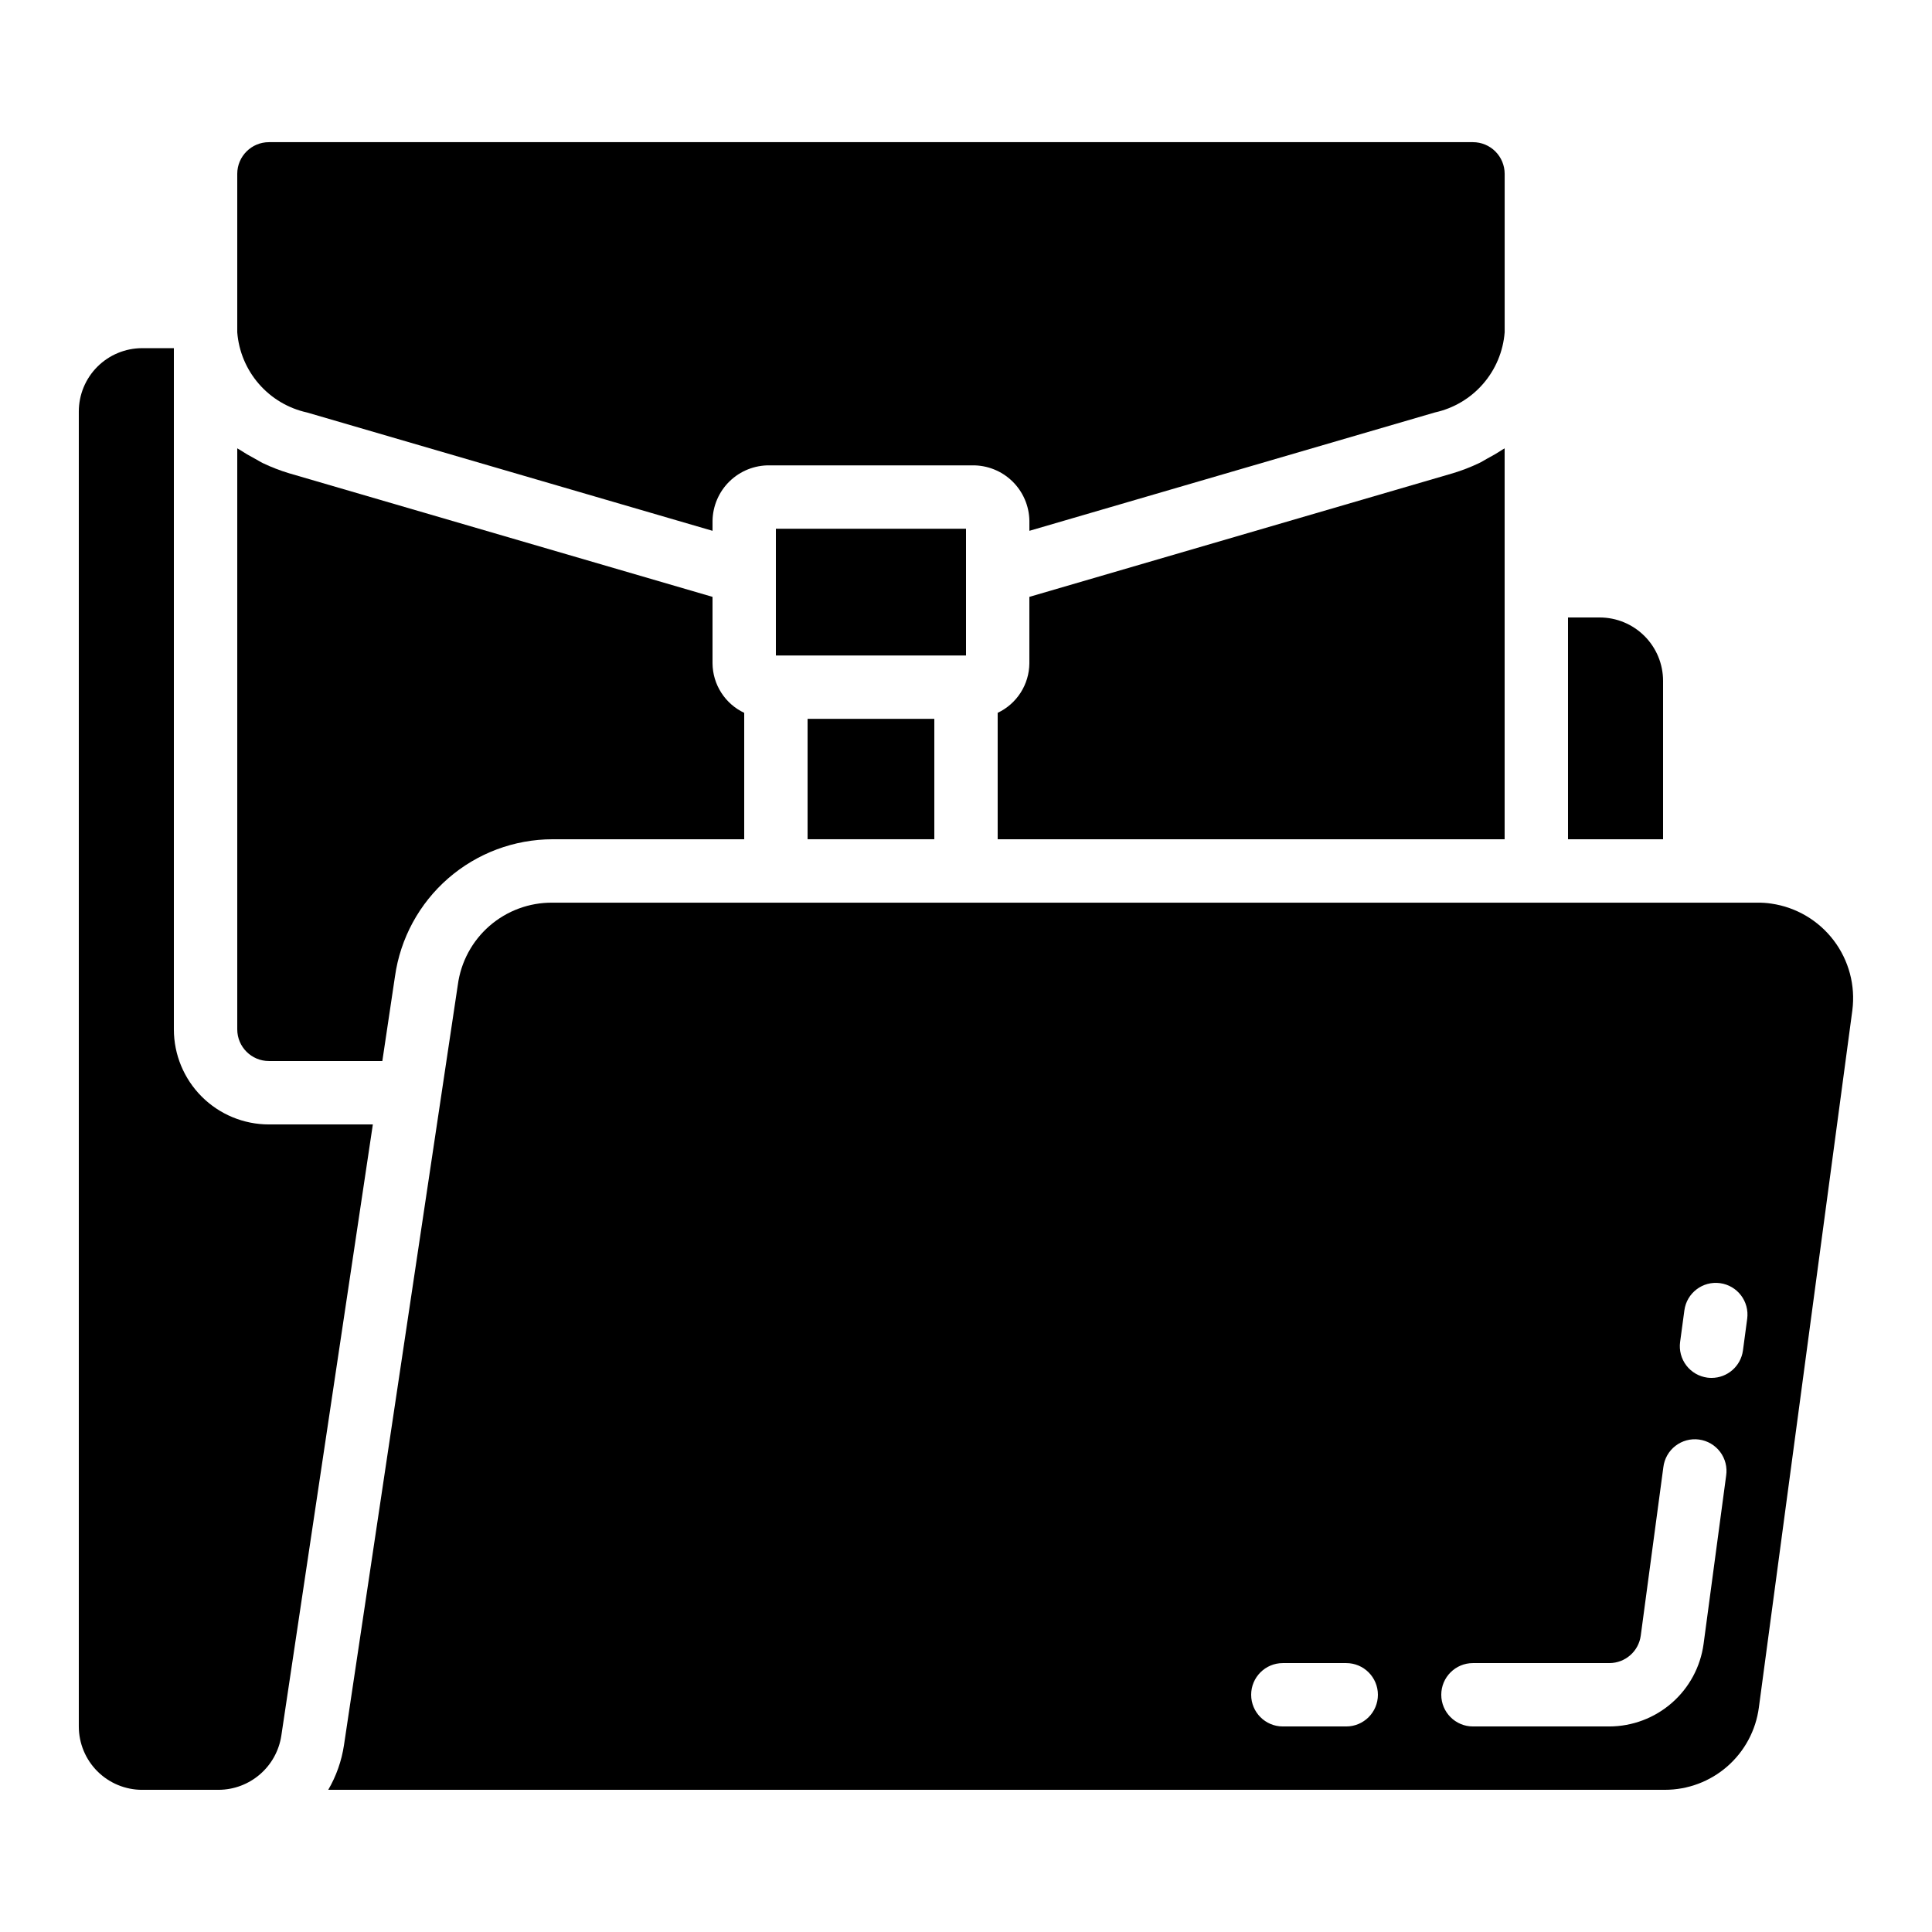
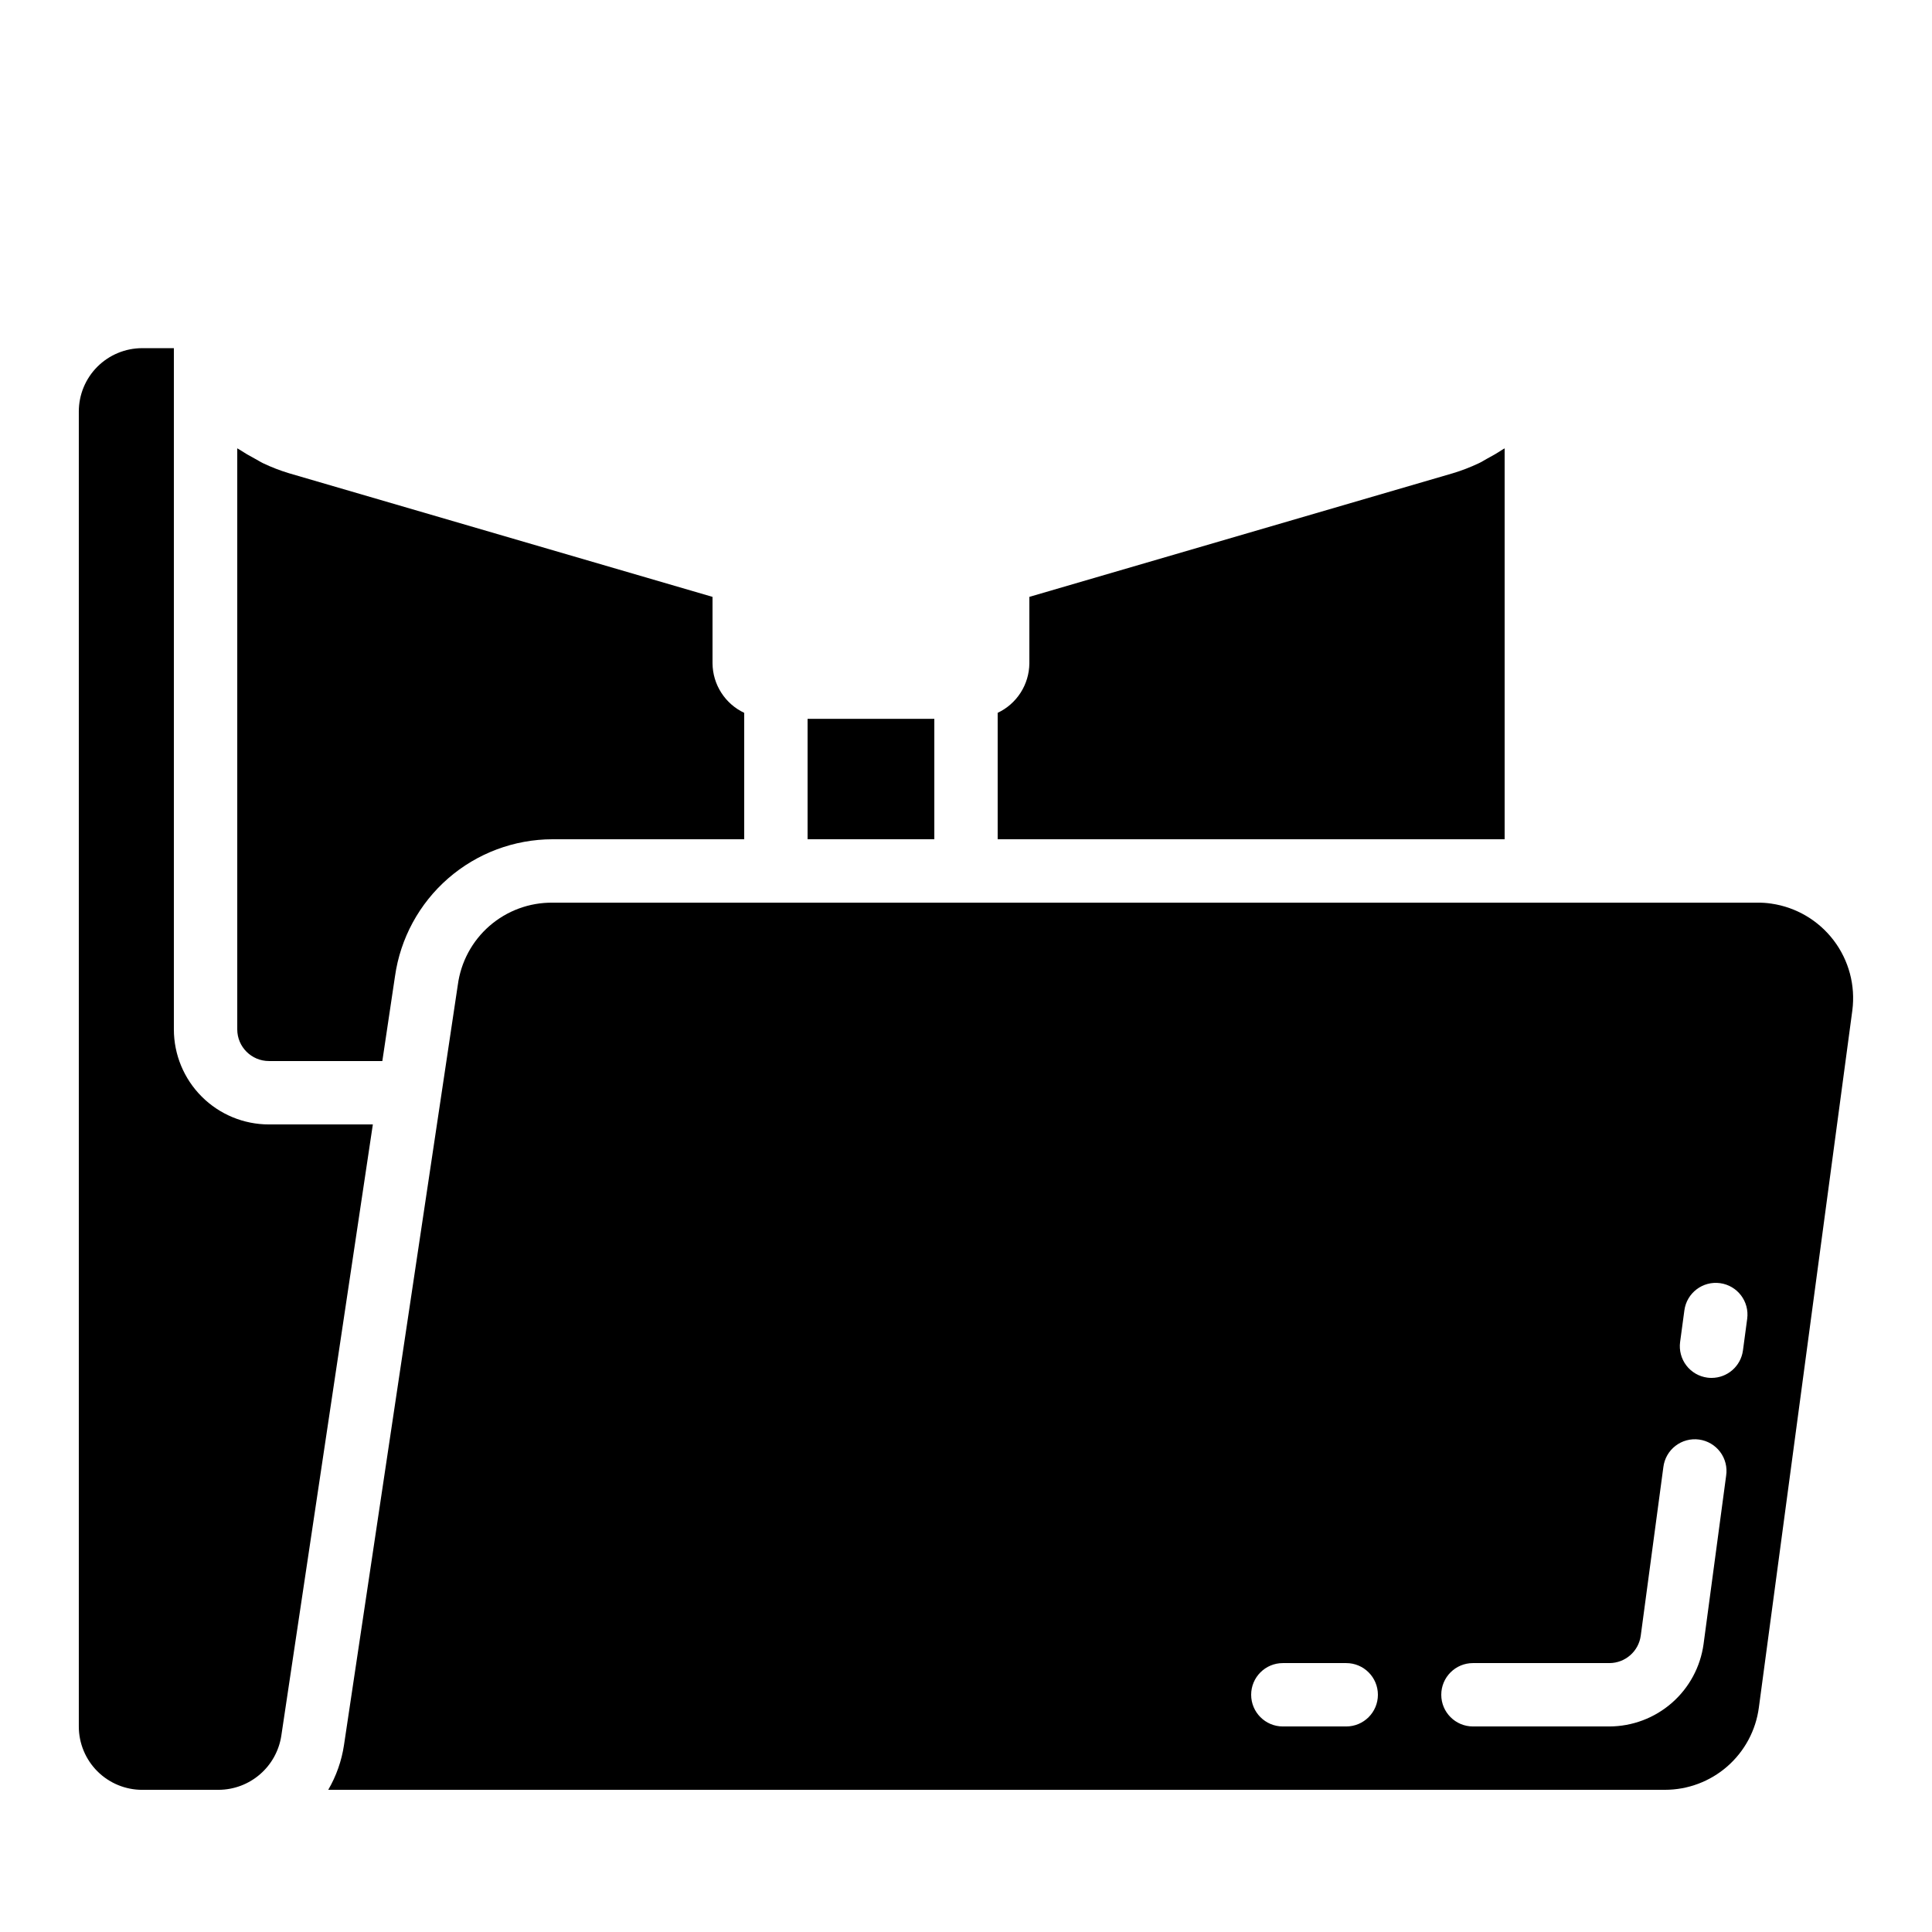
<svg xmlns="http://www.w3.org/2000/svg" fill="#000000" width="800px" height="800px" version="1.1" viewBox="144 144 512 512">
  <g>
    <path d="m542.12 263.18c-1.32 0.871-2.684 1.672-4.082 2.402-0.715 0.379-1.367 0.84-2.109 1.168-2.234 1.062-4.547 1.953-6.918 2.668l-112.22 32.758v17.633c-0.027 2.754-0.832 5.441-2.316 7.758-1.484 2.316-3.594 4.168-6.082 5.34v33.504h134.35v-103.59c-0.195 0.133-0.43 0.227-0.621 0.359z" />
    <path d="m358.02 334.5h33.586v31.906h-33.586z" />
-     <path d="m225.39 253.32 107.44 31.352v-2.652c0.062-3.953 1.688-7.715 4.519-10.473 2.832-2.754 6.644-4.273 10.594-4.223h53.742c3.949-0.051 7.758 1.469 10.594 4.223 2.832 2.758 4.457 6.519 4.519 10.473v2.652l107.48-31.371c4.949-1.086 9.422-3.742 12.746-7.566 3.328-3.824 5.336-8.621 5.727-13.676v-41.984c0-2.227-0.887-4.363-2.461-5.938-1.574-1.574-3.711-2.461-5.938-2.461h-319.08c-4.637 0-8.398 3.762-8.398 8.398v41.984c0.395 5.062 2.406 9.863 5.742 13.691 3.332 3.832 7.812 6.484 12.773 7.57z" />
-     <path d="m400 295.88v-11.758h-50.383v33.59h50.383z" />
    <path d="m215.27 425.19h30.051l3.359-22.488v0.004c1.426-10.059 6.43-19.266 14.094-25.934 7.668-6.664 17.48-10.344 27.637-10.359h50.812v-33.504c-2.492-1.172-4.598-3.023-6.082-5.34-1.488-2.316-2.289-5.004-2.316-7.758v-17.633l-112.18-32.746c-2.371-0.715-4.688-1.605-6.926-2.672-0.766-0.359-1.453-0.84-2.184-1.211-1.375-0.719-2.715-1.504-4.012-2.359-0.203-0.133-0.445-0.234-0.648-0.379v153.98c0 4.637 3.762 8.395 8.398 8.395z" />
    <path d="m181.68 618.32h20.32c4.012-0.031 7.883-1.492 10.914-4.121 3.035-2.625 5.031-6.246 5.637-10.211l24.258-162h-27.539c-6.684 0-13.09-2.656-17.812-7.379-4.727-4.727-7.379-11.133-7.379-17.812v-180.53h-8.398c-4.453 0-8.723 1.77-11.875 4.918-3.148 3.148-4.918 7.422-4.918 11.875v348.47c0 4.453 1.77 8.723 4.918 11.875 3.152 3.148 7.422 4.918 11.875 4.918z" />
    <path d="m265.32 405.04-30.16 201.43c-0.625 4.176-2.043 8.199-4.172 11.848h354.21c6.098 0.008 11.988-2.203 16.574-6.219 4.586-4.019 7.555-9.566 8.348-15.613l24.77-184.73c0.852-6.59-0.922-13.25-4.941-18.543-4.016-5.293-9.953-8.793-16.527-9.746-1.203-0.184-2.414-0.266-3.629-0.25h-319.38c-6.125-0.059-12.059 2.133-16.684 6.152-4.621 4.019-7.609 9.594-8.406 15.668zm325.06 86.203c0.621-4.594 4.852-7.816 9.445-7.195 4.598 0.621 7.82 4.852 7.199 9.445l-1.125 8.398c-0.566 4.164-4.121 7.269-8.324 7.269-0.375 0-0.75-0.023-1.125-0.074-2.207-0.297-4.207-1.457-5.559-3.231-1.352-1.773-1.941-4.008-1.645-6.215zm-56.031 93.492h36.148c4.207-0.004 7.762-3.113 8.32-7.281l5.988-44.629c0.266-2.234 1.414-4.269 3.191-5.644 1.777-1.379 4.035-1.988 6.262-1.688 2.231 0.297 4.246 1.48 5.598 3.277 1.352 1.797 1.926 4.062 1.59 6.289l-5.984 44.637c-0.828 6.039-3.809 11.574-8.398 15.586-4.586 4.012-10.473 6.231-16.566 6.246h-36.148c-4.637 0-8.398-3.762-8.398-8.398s3.762-8.395 8.398-8.395zm-50.383 0h16.797c4.637 0 8.395 3.758 8.395 8.395s-3.758 8.398-8.395 8.398h-16.797c-4.637 0-8.395-3.762-8.395-8.398s3.758-8.395 8.395-8.395z" />
-     <path d="m584.73 324.43c0-4.453-1.77-8.723-4.922-11.875-3.148-3.148-7.418-4.918-11.875-4.918h-8.395v58.777h25.191z" />
  </g>
</svg>